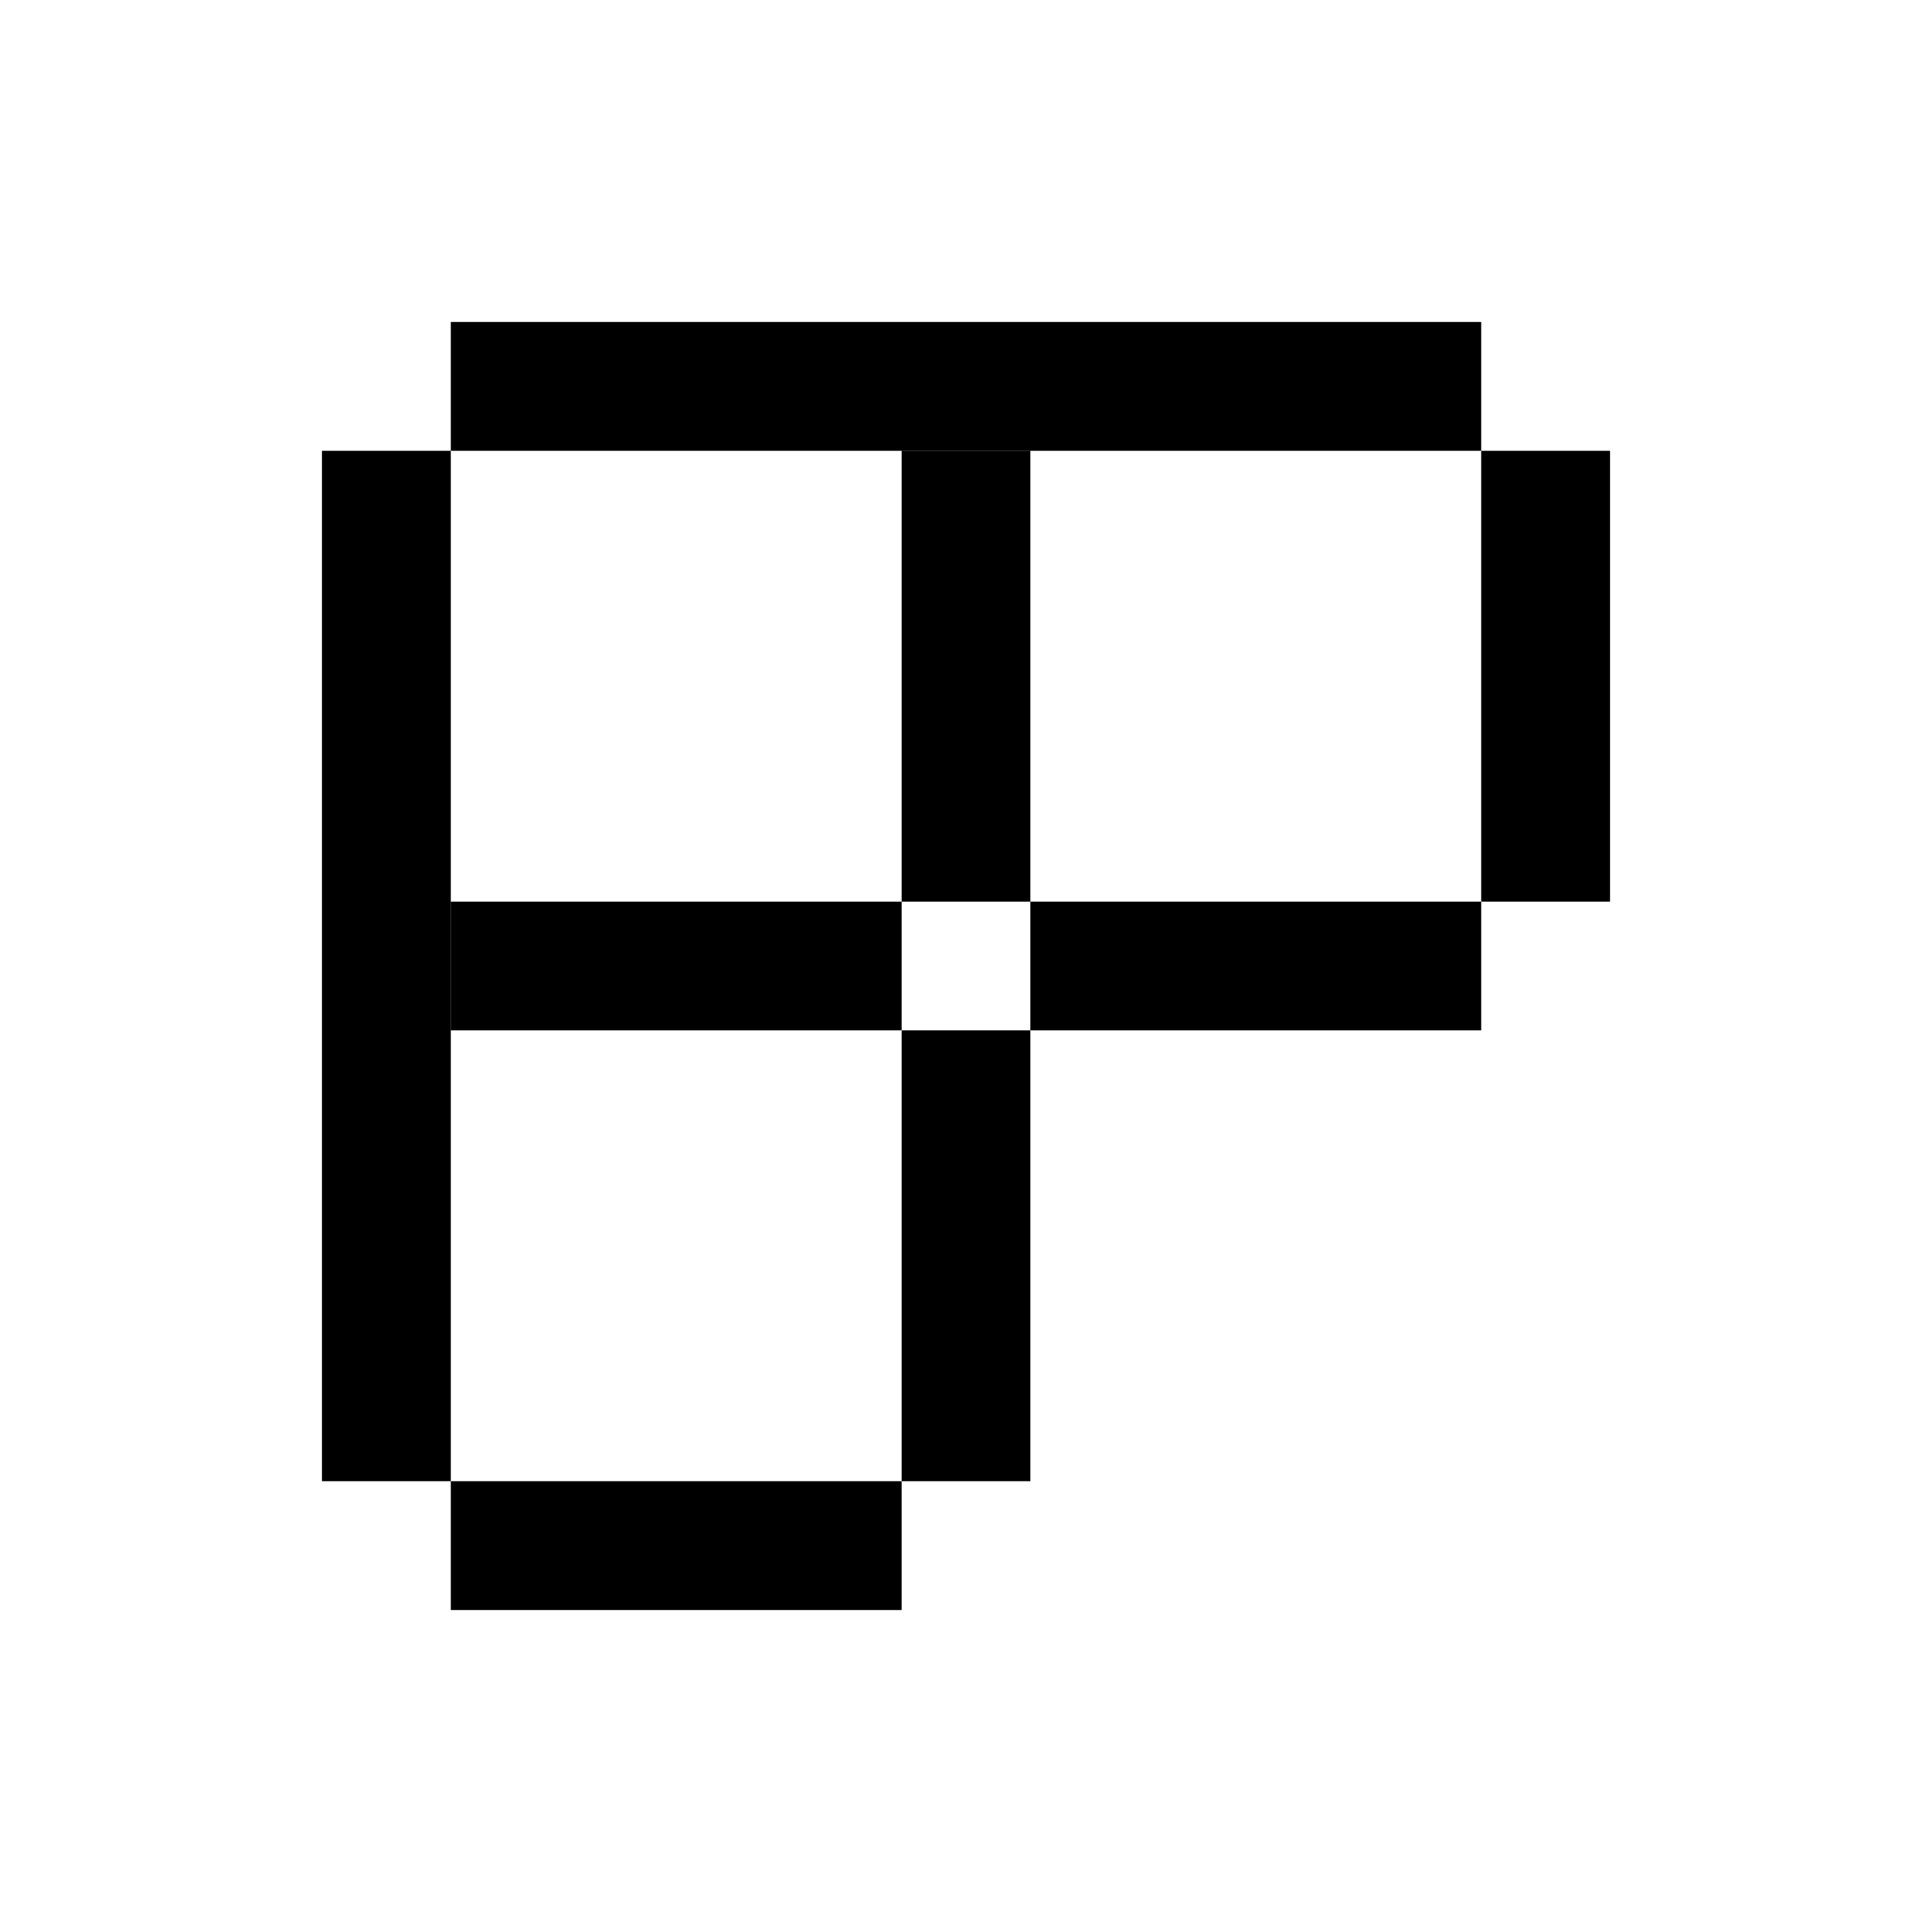
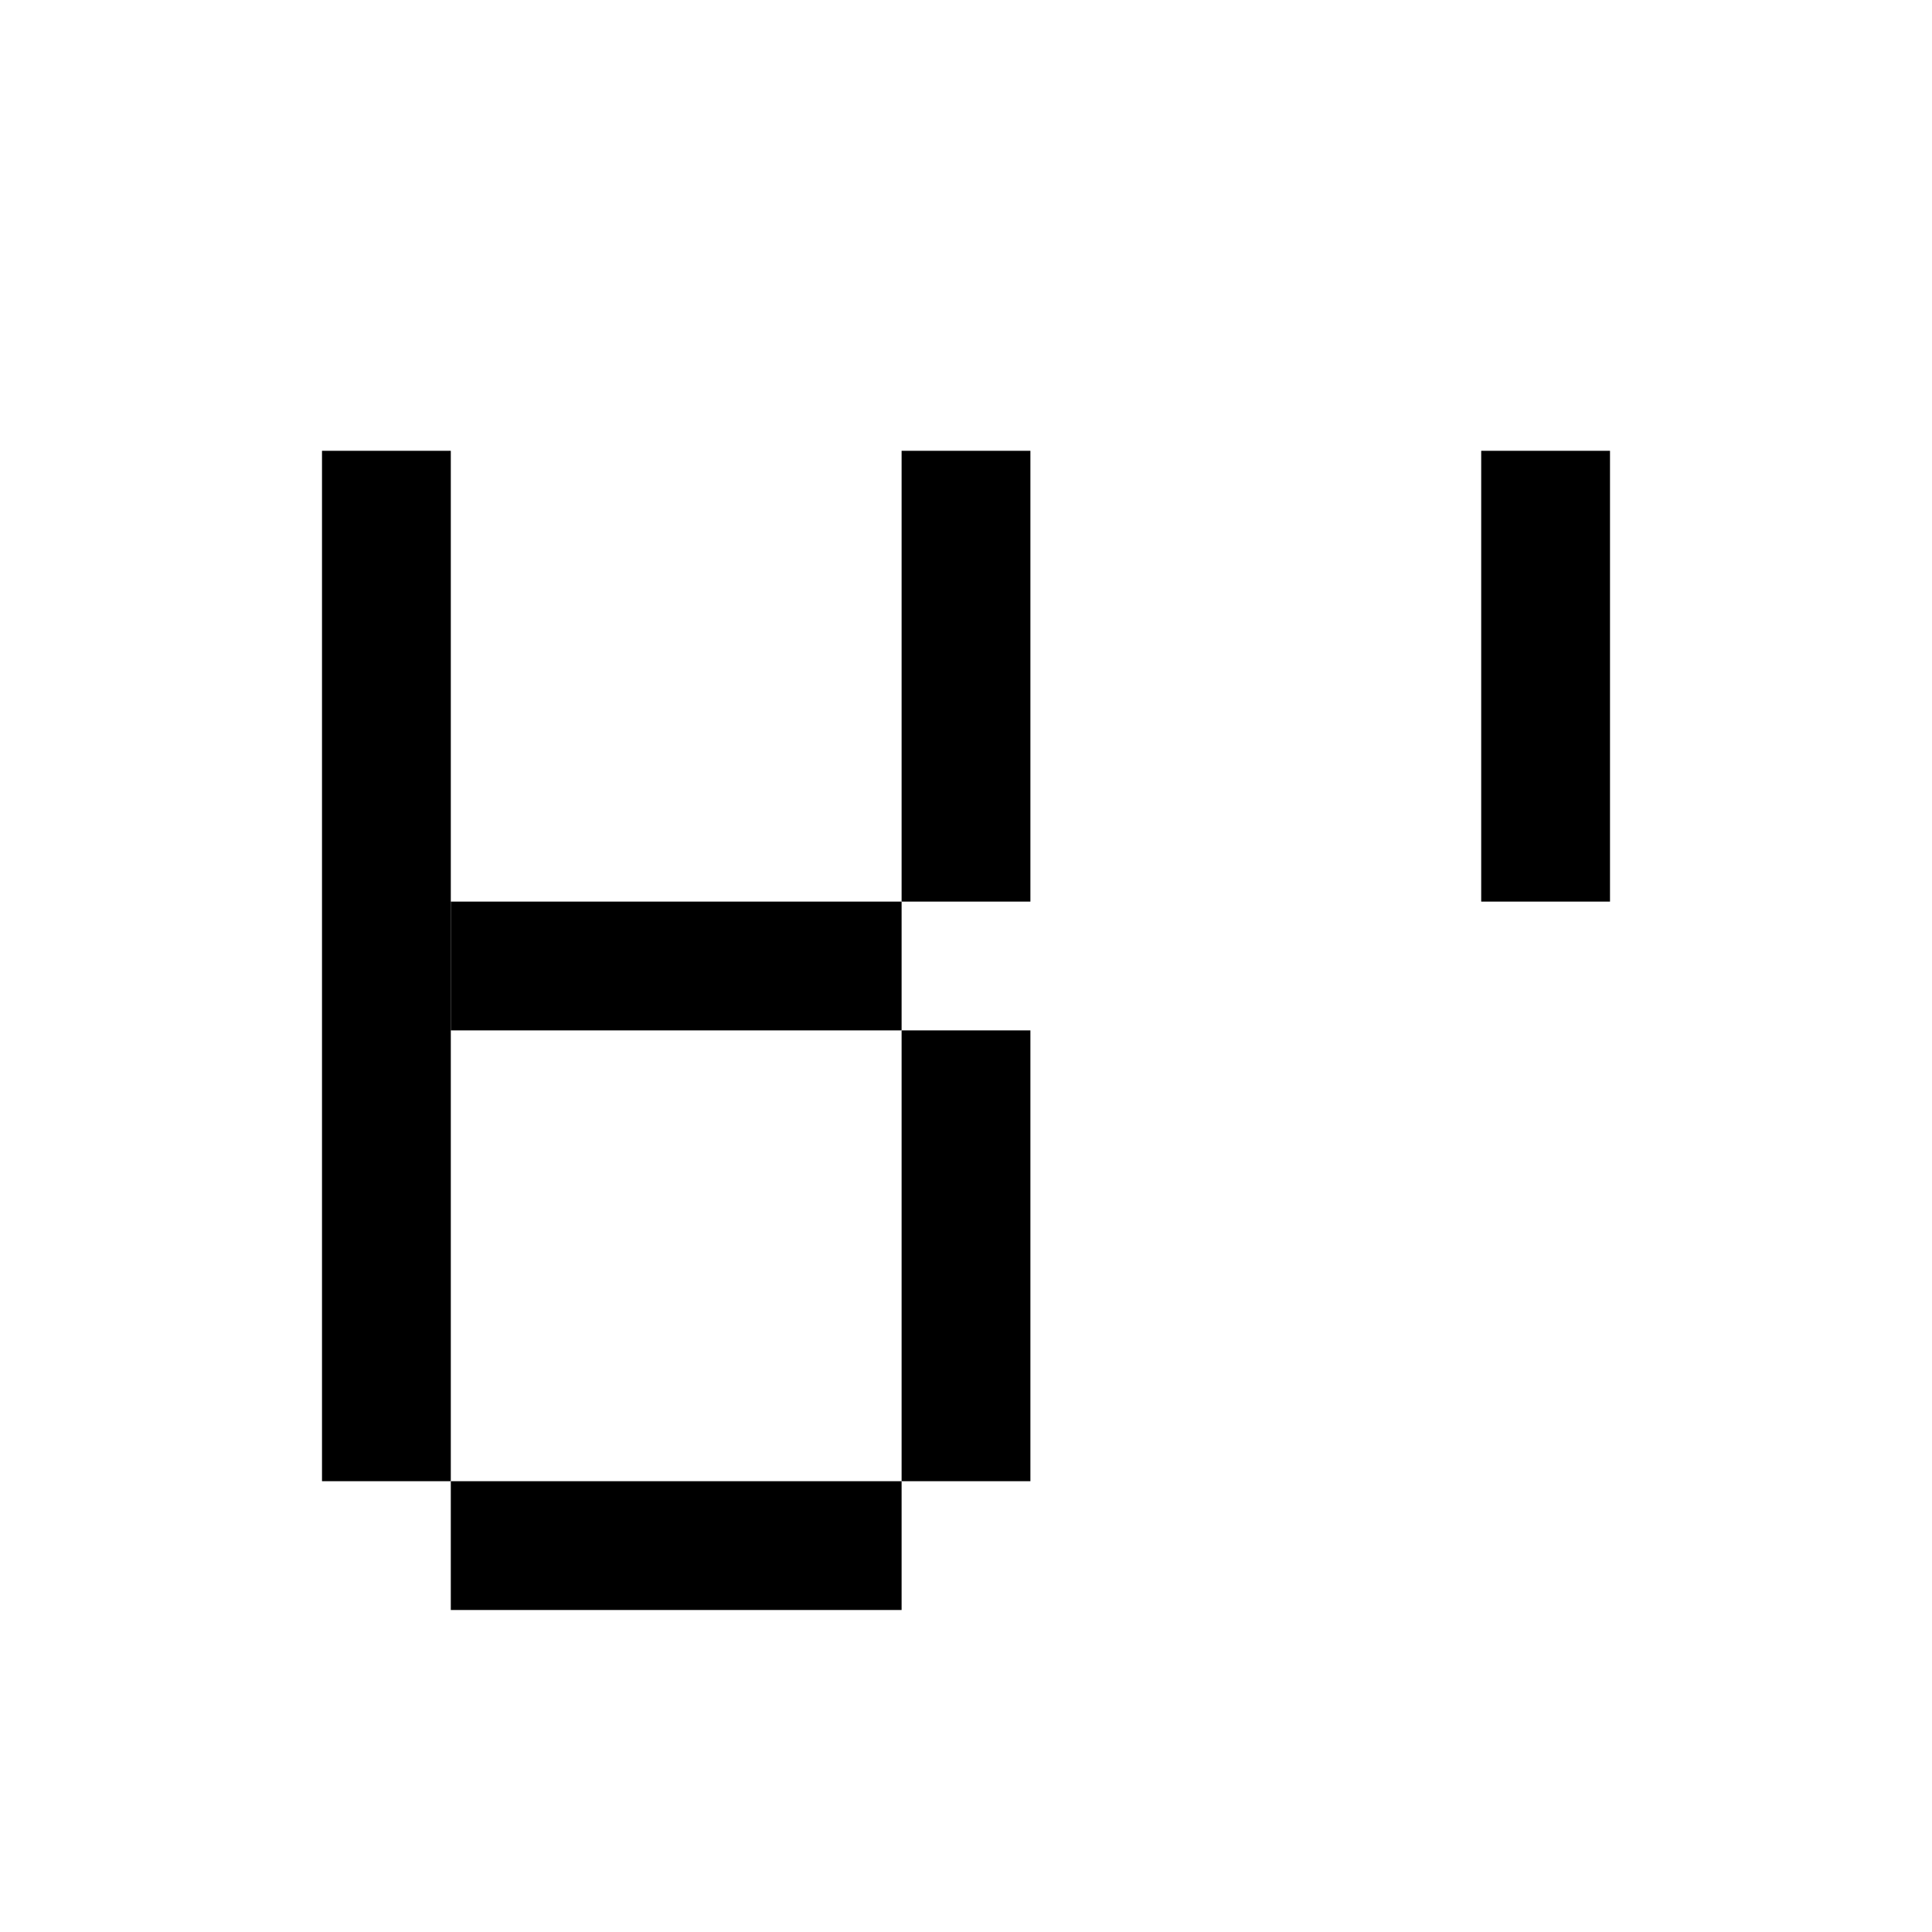
<svg xmlns="http://www.w3.org/2000/svg" width="60" height="60" viewBox="0 0 60 60" fill="none">
-   <rect x="14" y="10" width="32" height="4" fill="black" />
  <rect x="14" y="28" width="14" height="4" fill="black" />
-   <rect x="32" y="28" width="14" height="4" fill="black" />
  <rect x="14" y="46" width="14" height="4" fill="black" />
  <rect x="46" y="14" width="4" height="14" fill="black" />
  <rect x="28" y="32" width="4" height="14" fill="black" />
  <rect x="28" y="14" width="4" height="14" fill="black" />
  <rect x="10" y="14" width="4" height="32" fill="black" />
</svg>